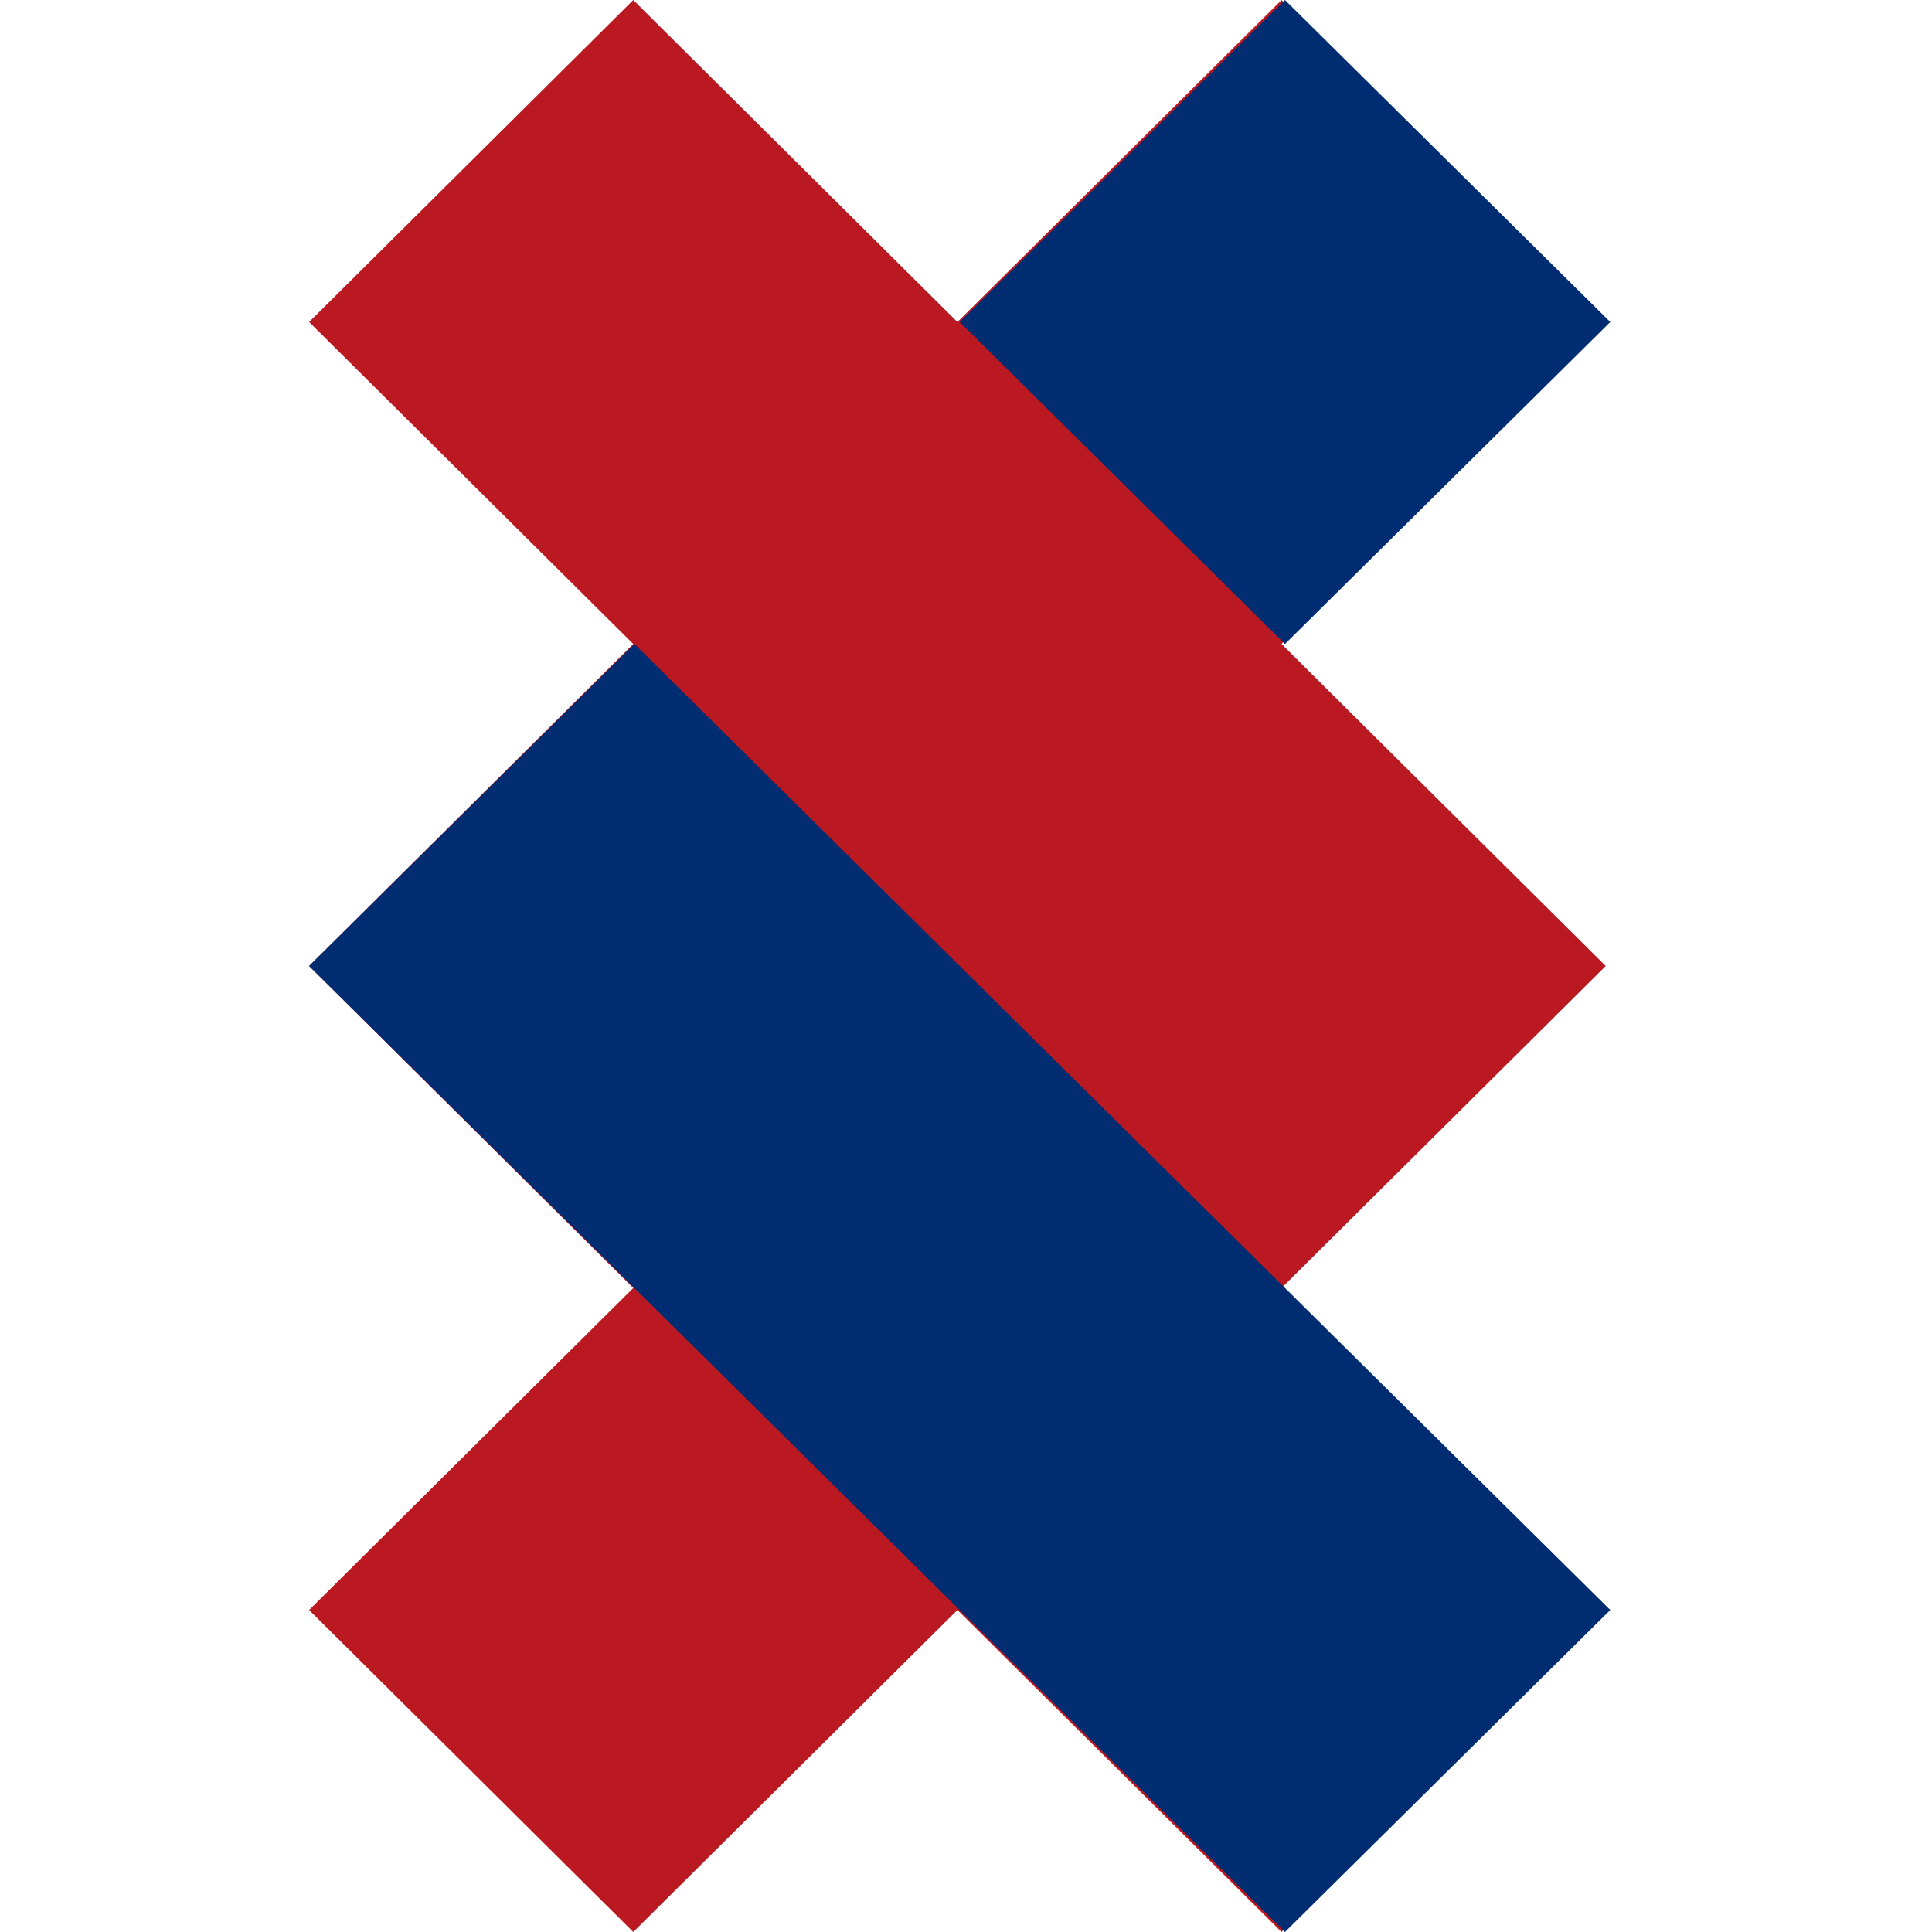
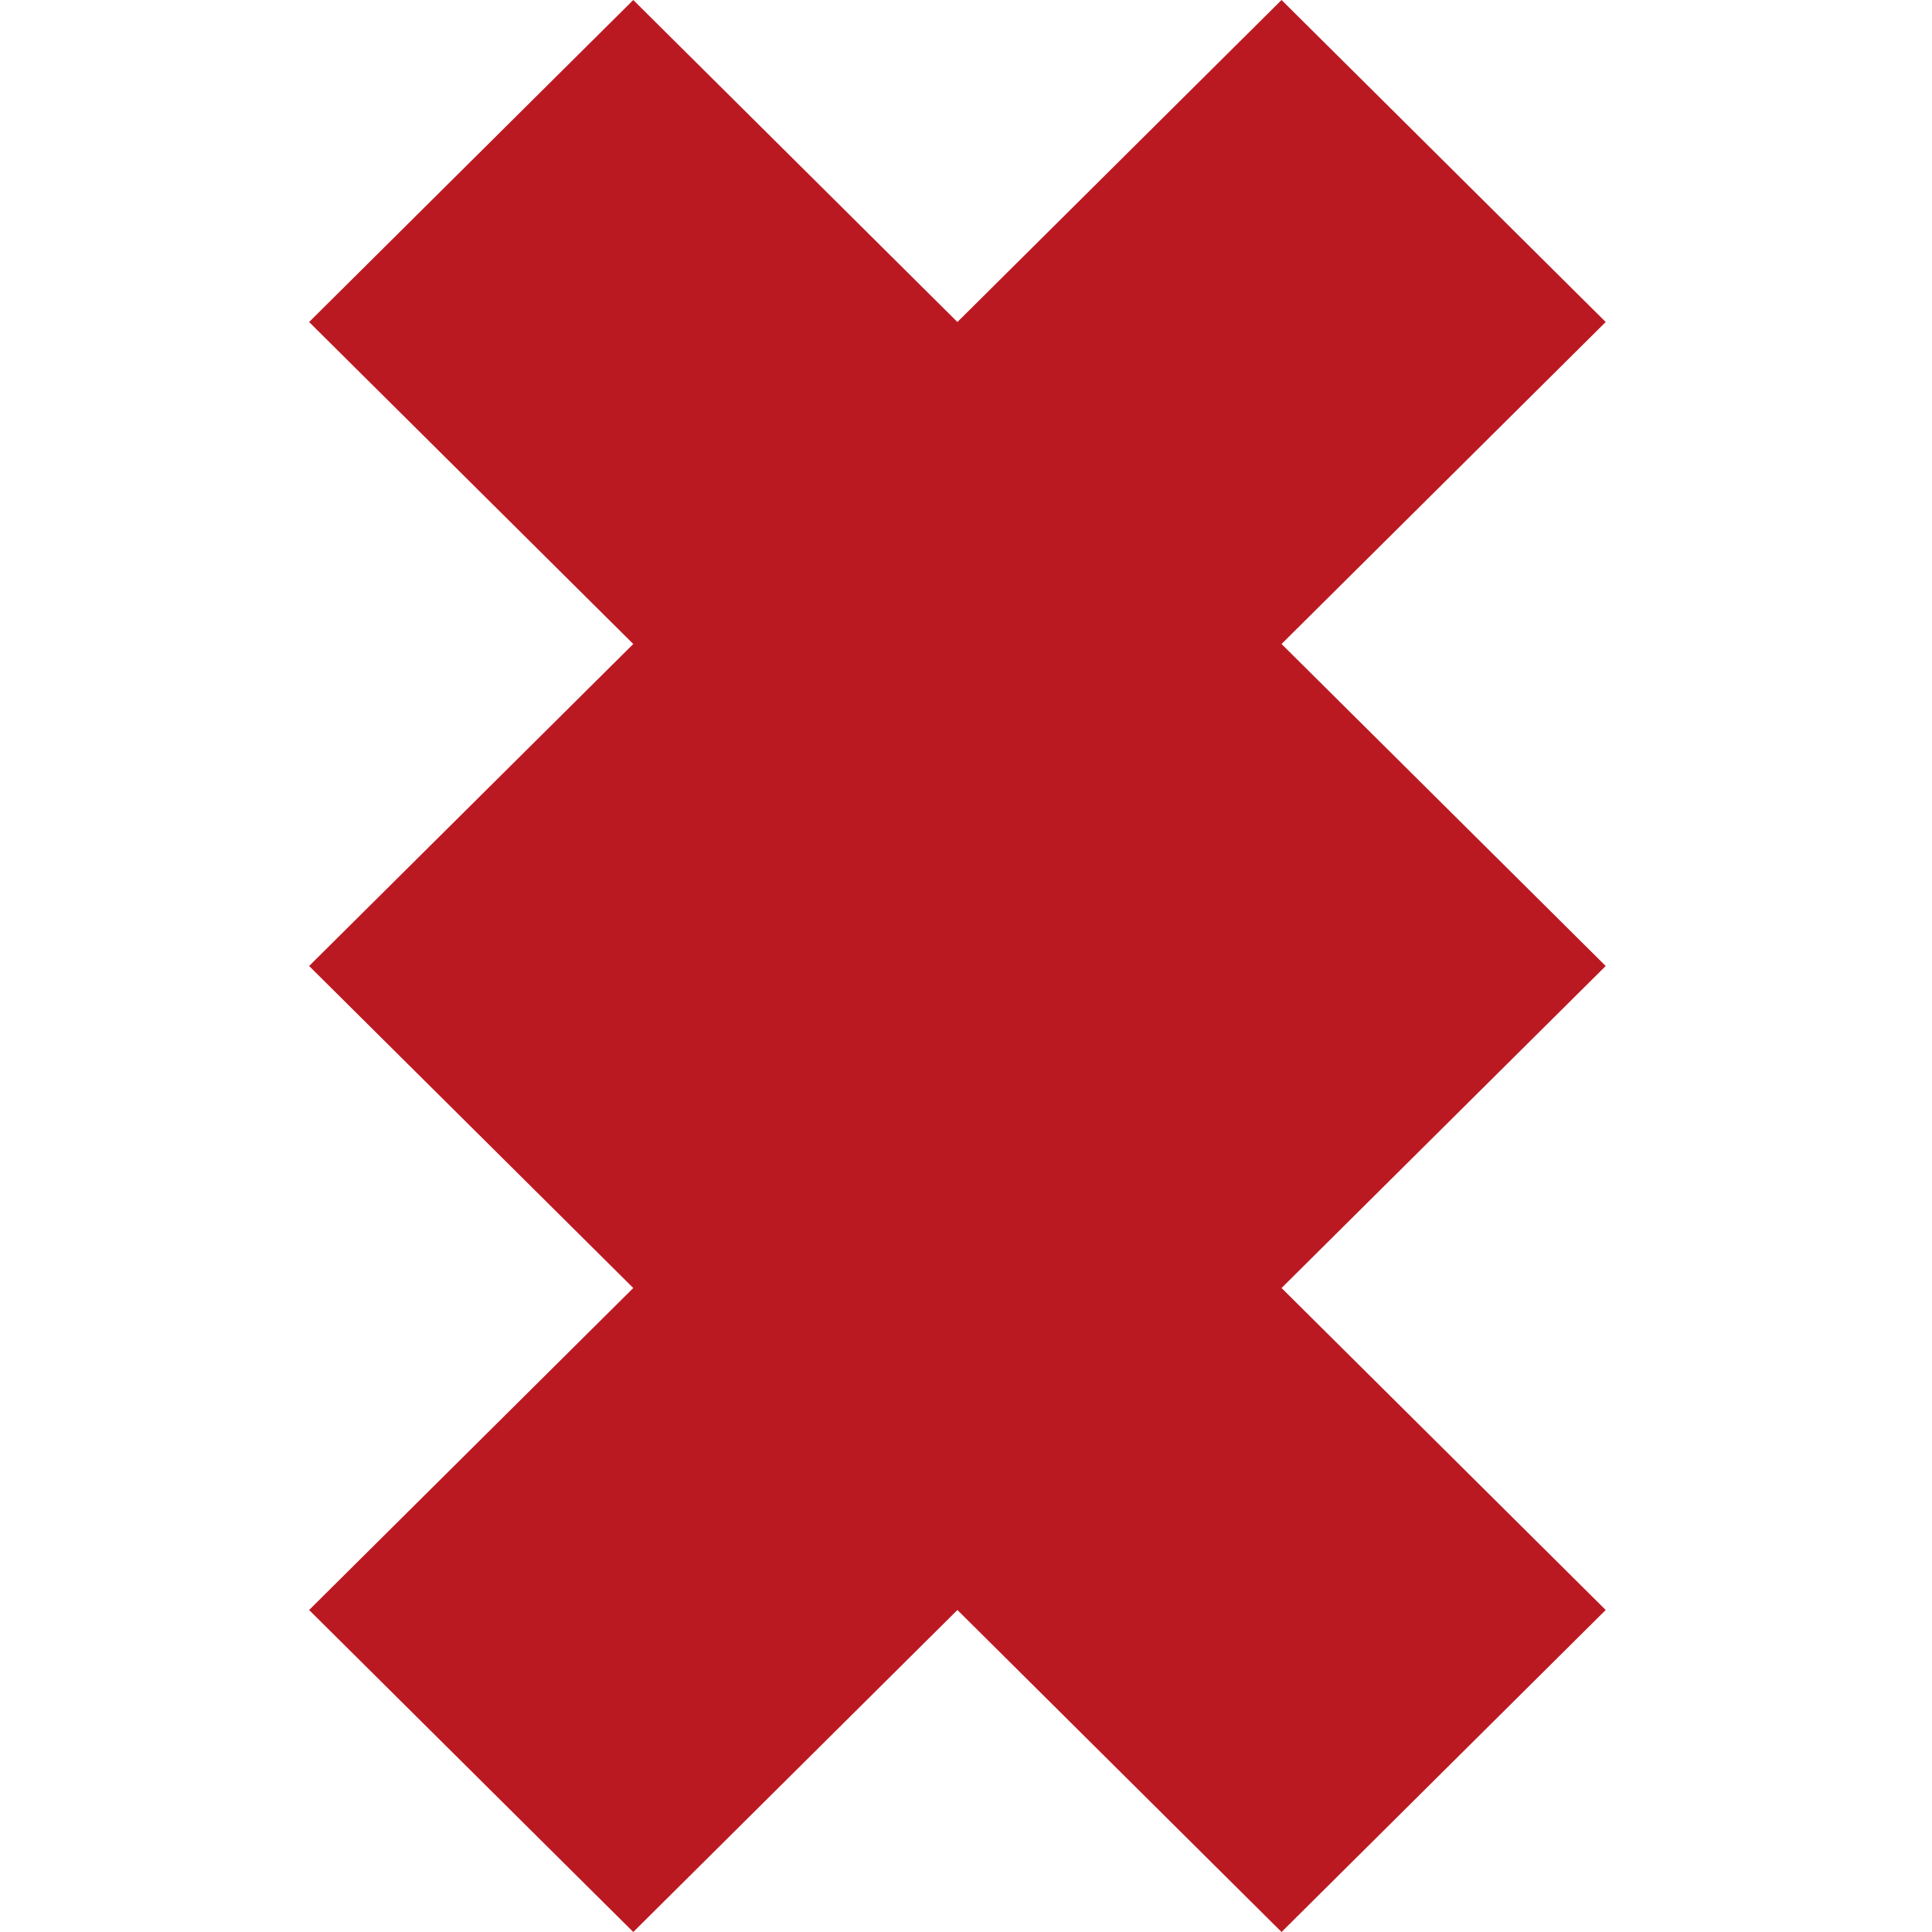
<svg xmlns="http://www.w3.org/2000/svg" viewBox="0 0 100 100">
  <g fill="none" fill-rule="evenodd">
    <path fill="#BB1922" d="M16 83.333l16.778-16.666L16 50l16.778-16.667L16 16.667 32.778 0l16.778 16.667L66.333 0l16.778 16.667-16.778 16.666L83.111 50 66.333 66.667l16.778 16.666L66.333 100 49.556 83.333 32.778 100z" />
-     <path d="M66.51 33.333L49.673 16.667 66.51 0l16.837 16.667L66.51 33.333zm0 66.667L16 50l16.837-16.667 50.51 50L66.51 100z" fill="#002D71" />
  </g>
</svg>